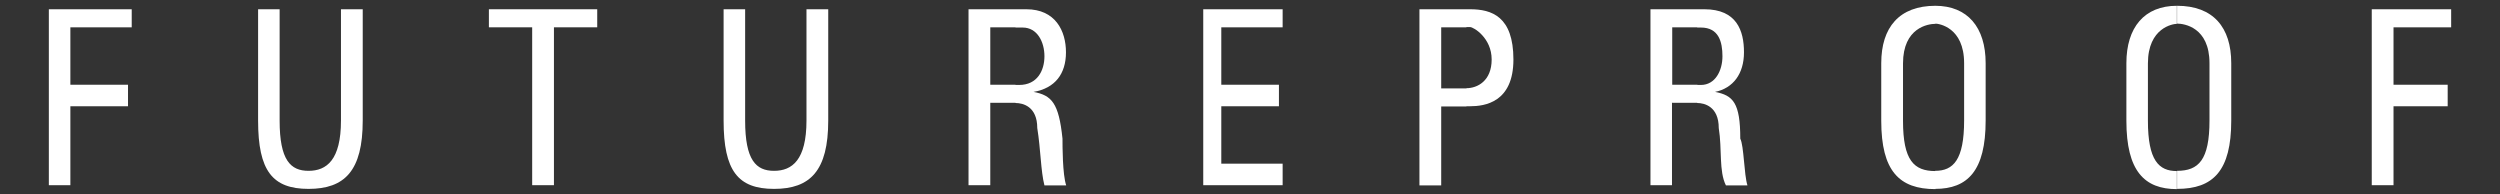
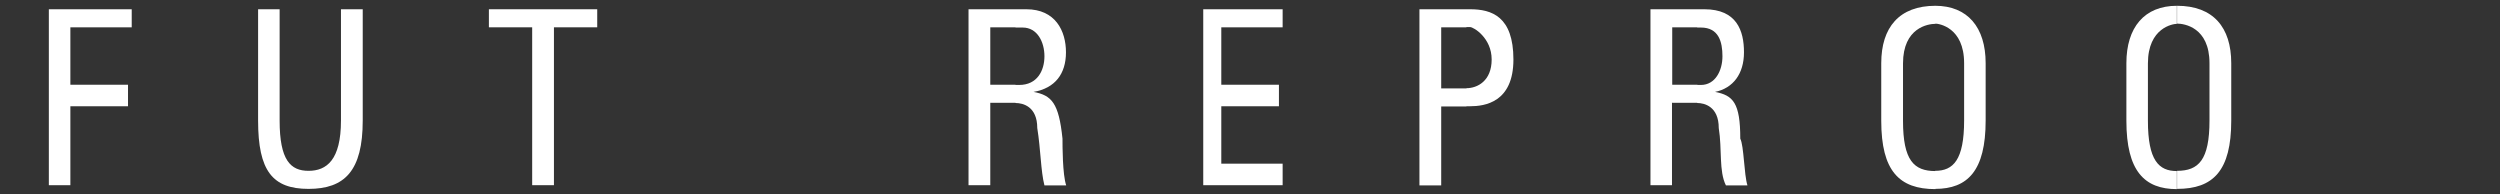
<svg xmlns="http://www.w3.org/2000/svg" viewBox="0 0 1080 84">
  <rect x="0" y="0" width="1080" height="84" fill="#333333" stroke="none" />
  <g fill="#fff">
-     <path d="m21.1 80v-76h35.8v7.8h-26.5v24.8h24.9v9.3h-24.9v34.1h-9.4z" />
+     <path d="m21.1 80v-76h35.8v7.8h-26.5v24.8h24.9v9.3h-24.9v34.1h-9.4" />
    <path d="m111.5 4h9.3v48.1c0 17.1 4.7 21.7 12.5 21.7s14-4.7 14-21.7v-48.1h9.4v48.1c0 21.7-7.8 29.5-23.4 29.5s-21.8-7.8-21.8-29.5z" />
    <path d="m258 4v7.8h-18.7v68.2h-9.4v-68.2h-18.7v-7.8z" />
-     <path d="m312.5 4h9.4v48.1c0 17.1 4.7 21.7 12.5 21.7s14-4.7 14-21.7v-48.1h9.4v48.1c0 21.7-7.8 29.5-23.4 29.5s-21.8-7.8-21.8-29.5v-48.1z" />
    <path d="m438.7 4h4.7c12.5 0 17.1 9.3 17.1 18.6s-4.7 15.5-14 17.1c7.8 1.5 10.9 4.7 12.5 20.2 0 3.1 0 15.5 1.6 20.2h-9.4c-1.6-6.2-1.6-15.5-3.1-24.8 0-9.3-6.2-10.8-9.4-10.8v-7.8h1.6c7.8 0 10.9-6.2 10.9-12.4s-3.1-12.4-9.4-12.4h-3.1v-7.8zm-10.9 40.3v35.7h-9.4v-76h20.3v7.8h-10.9v24.8h10.9v7.8h-10.9z" />
    <path d="m519.8 80v-76h34.3v7.8h-26.5v24.8h24.9v9.3h-24.9v24.8h26.5v9.3z" />
    <path d="m633.5 4h1.6c9.3 0 18.7 3.1 18.7 21.7s-12.5 20.2-18.7 20.2h-1.6v-7.8c4.7 0 10.9-3.1 10.9-12.4s-7.8-14-9.3-14h-1.6v-7.8zm-20.3 76v-76h20.3v7.8h-10.9v26.4h10.9v7.8h-10.9v34.1h-9.4z" />
    <path d="m733.2 4h3.1c14 0 17.1 9.3 17.1 18.6s-4.7 15.5-12.5 17.1c7.8 1.5 10.9 4.7 10.9 20.2 1.6 3.1 1.6 15.5 3.1 20.2h-9.3c-3.1-6.2-1.6-15.5-3.1-24.8 0-9.3-6.2-10.8-9.3-10.8v-7.8h1.6c6.2 0 9.3-6.2 9.3-12.4s-1.6-12.4-9.3-12.4h-1.6v-7.8zm-10.9 40.3v35.7h-9.3v-76h20.3v7.8h-10.9v24.8h10.9v7.8h-10.9z" />
    <path d="m836 2.5c14 0 21.8 9.3 21.8 24.8v24.8c0 21.7-7.8 29.5-21.8 29.5v-7.8c7.8 0 12.5-4.7 12.5-21.7v-24.8c0-15.5-10.9-17.1-12.5-17.1zm-23.3 49.6v-24.8c0-15.5 7.8-24.8 23.4-24.8v7.8c-3.1 0-14 1.6-14 17.1v24.8c0 17.1 4.7 21.7 14 21.7v7.8c-15.6 0-23.4-7.8-23.4-29.5z" />
    <path d="m940.5 2.5c15.6 0 23.4 9.3 23.4 24.8v24.8c0 21.7-7.8 29.5-23.4 29.5v-7.8c9.3 0 14-4.7 14-21.7v-24.8c0-15.5-10.9-17.1-14-17.1zm-21.9 49.6v-24.8c0-15.5 7.8-24.8 21.8-24.8v7.8c-1.6 0-12.5 1.6-12.5 17.1v24.8c0 17.1 4.7 21.7 12.5 21.7v7.8c-14 0-21.8-7.8-21.8-29.5z" />
-     <path d="m1024.6 80v-76h34.3v7.8h-24.9v24.8h23.4v9.3h-23.4v34.1h-9.3z" />
  </g>
</svg>